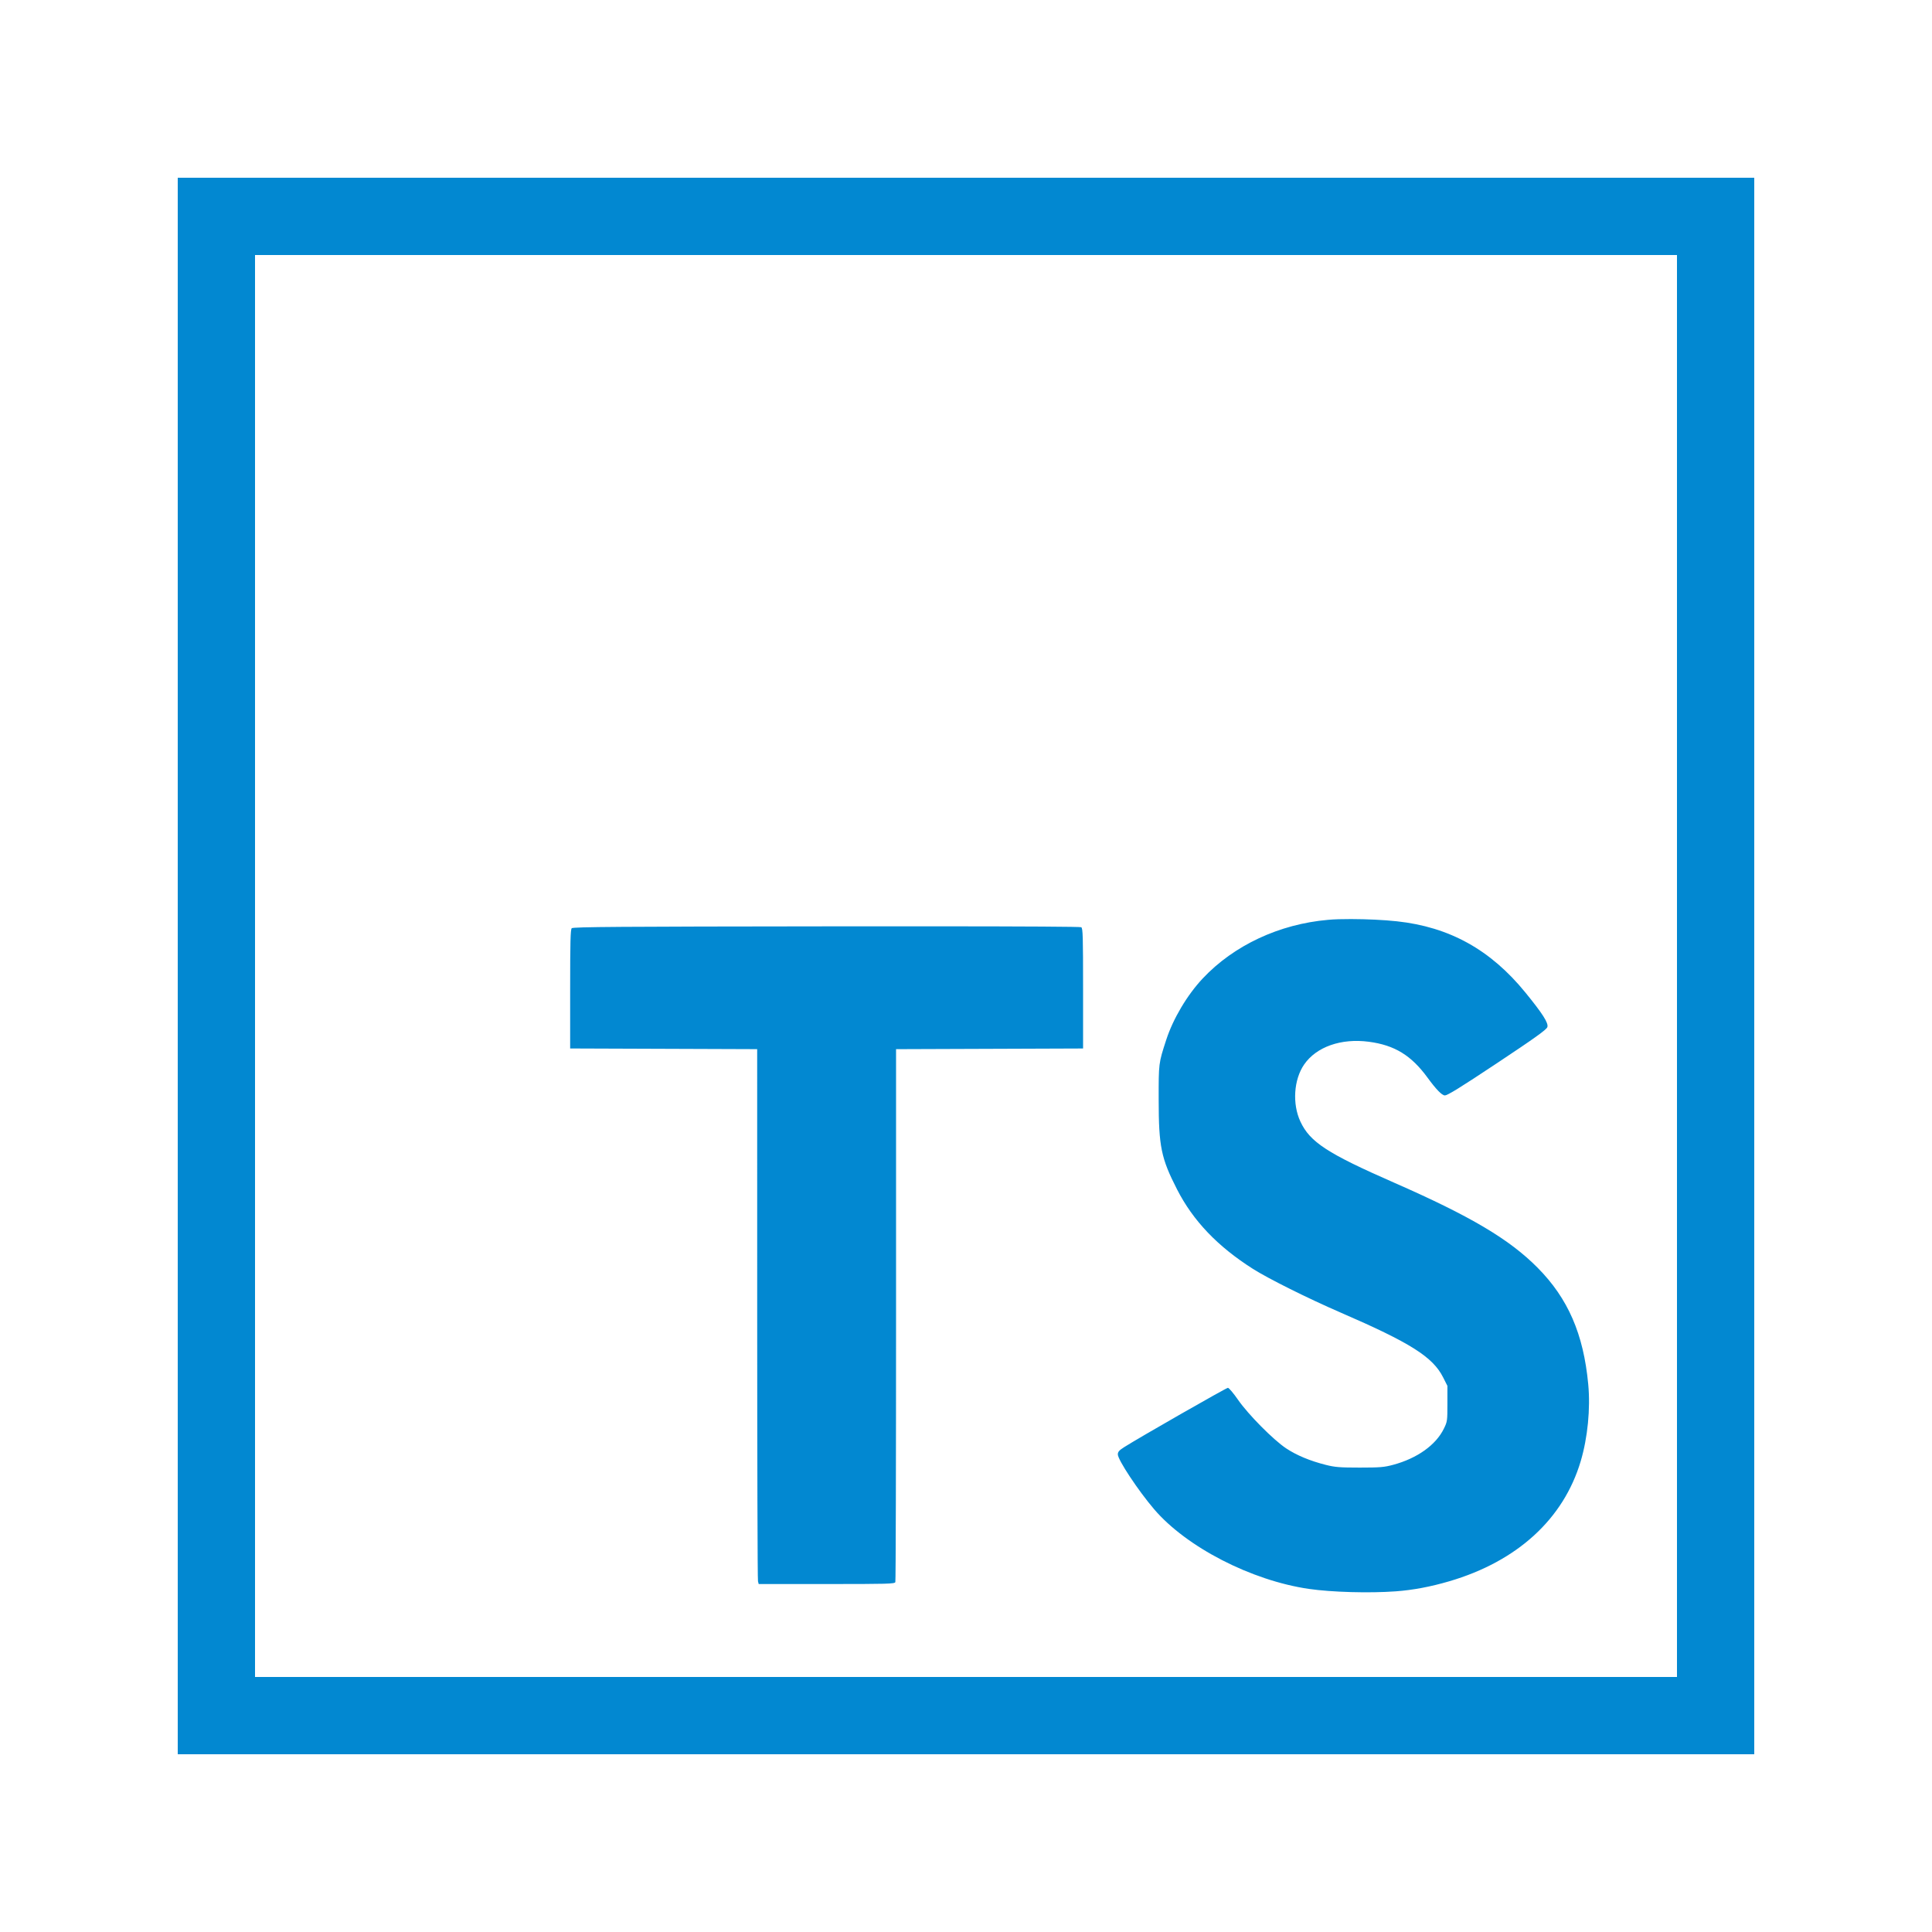
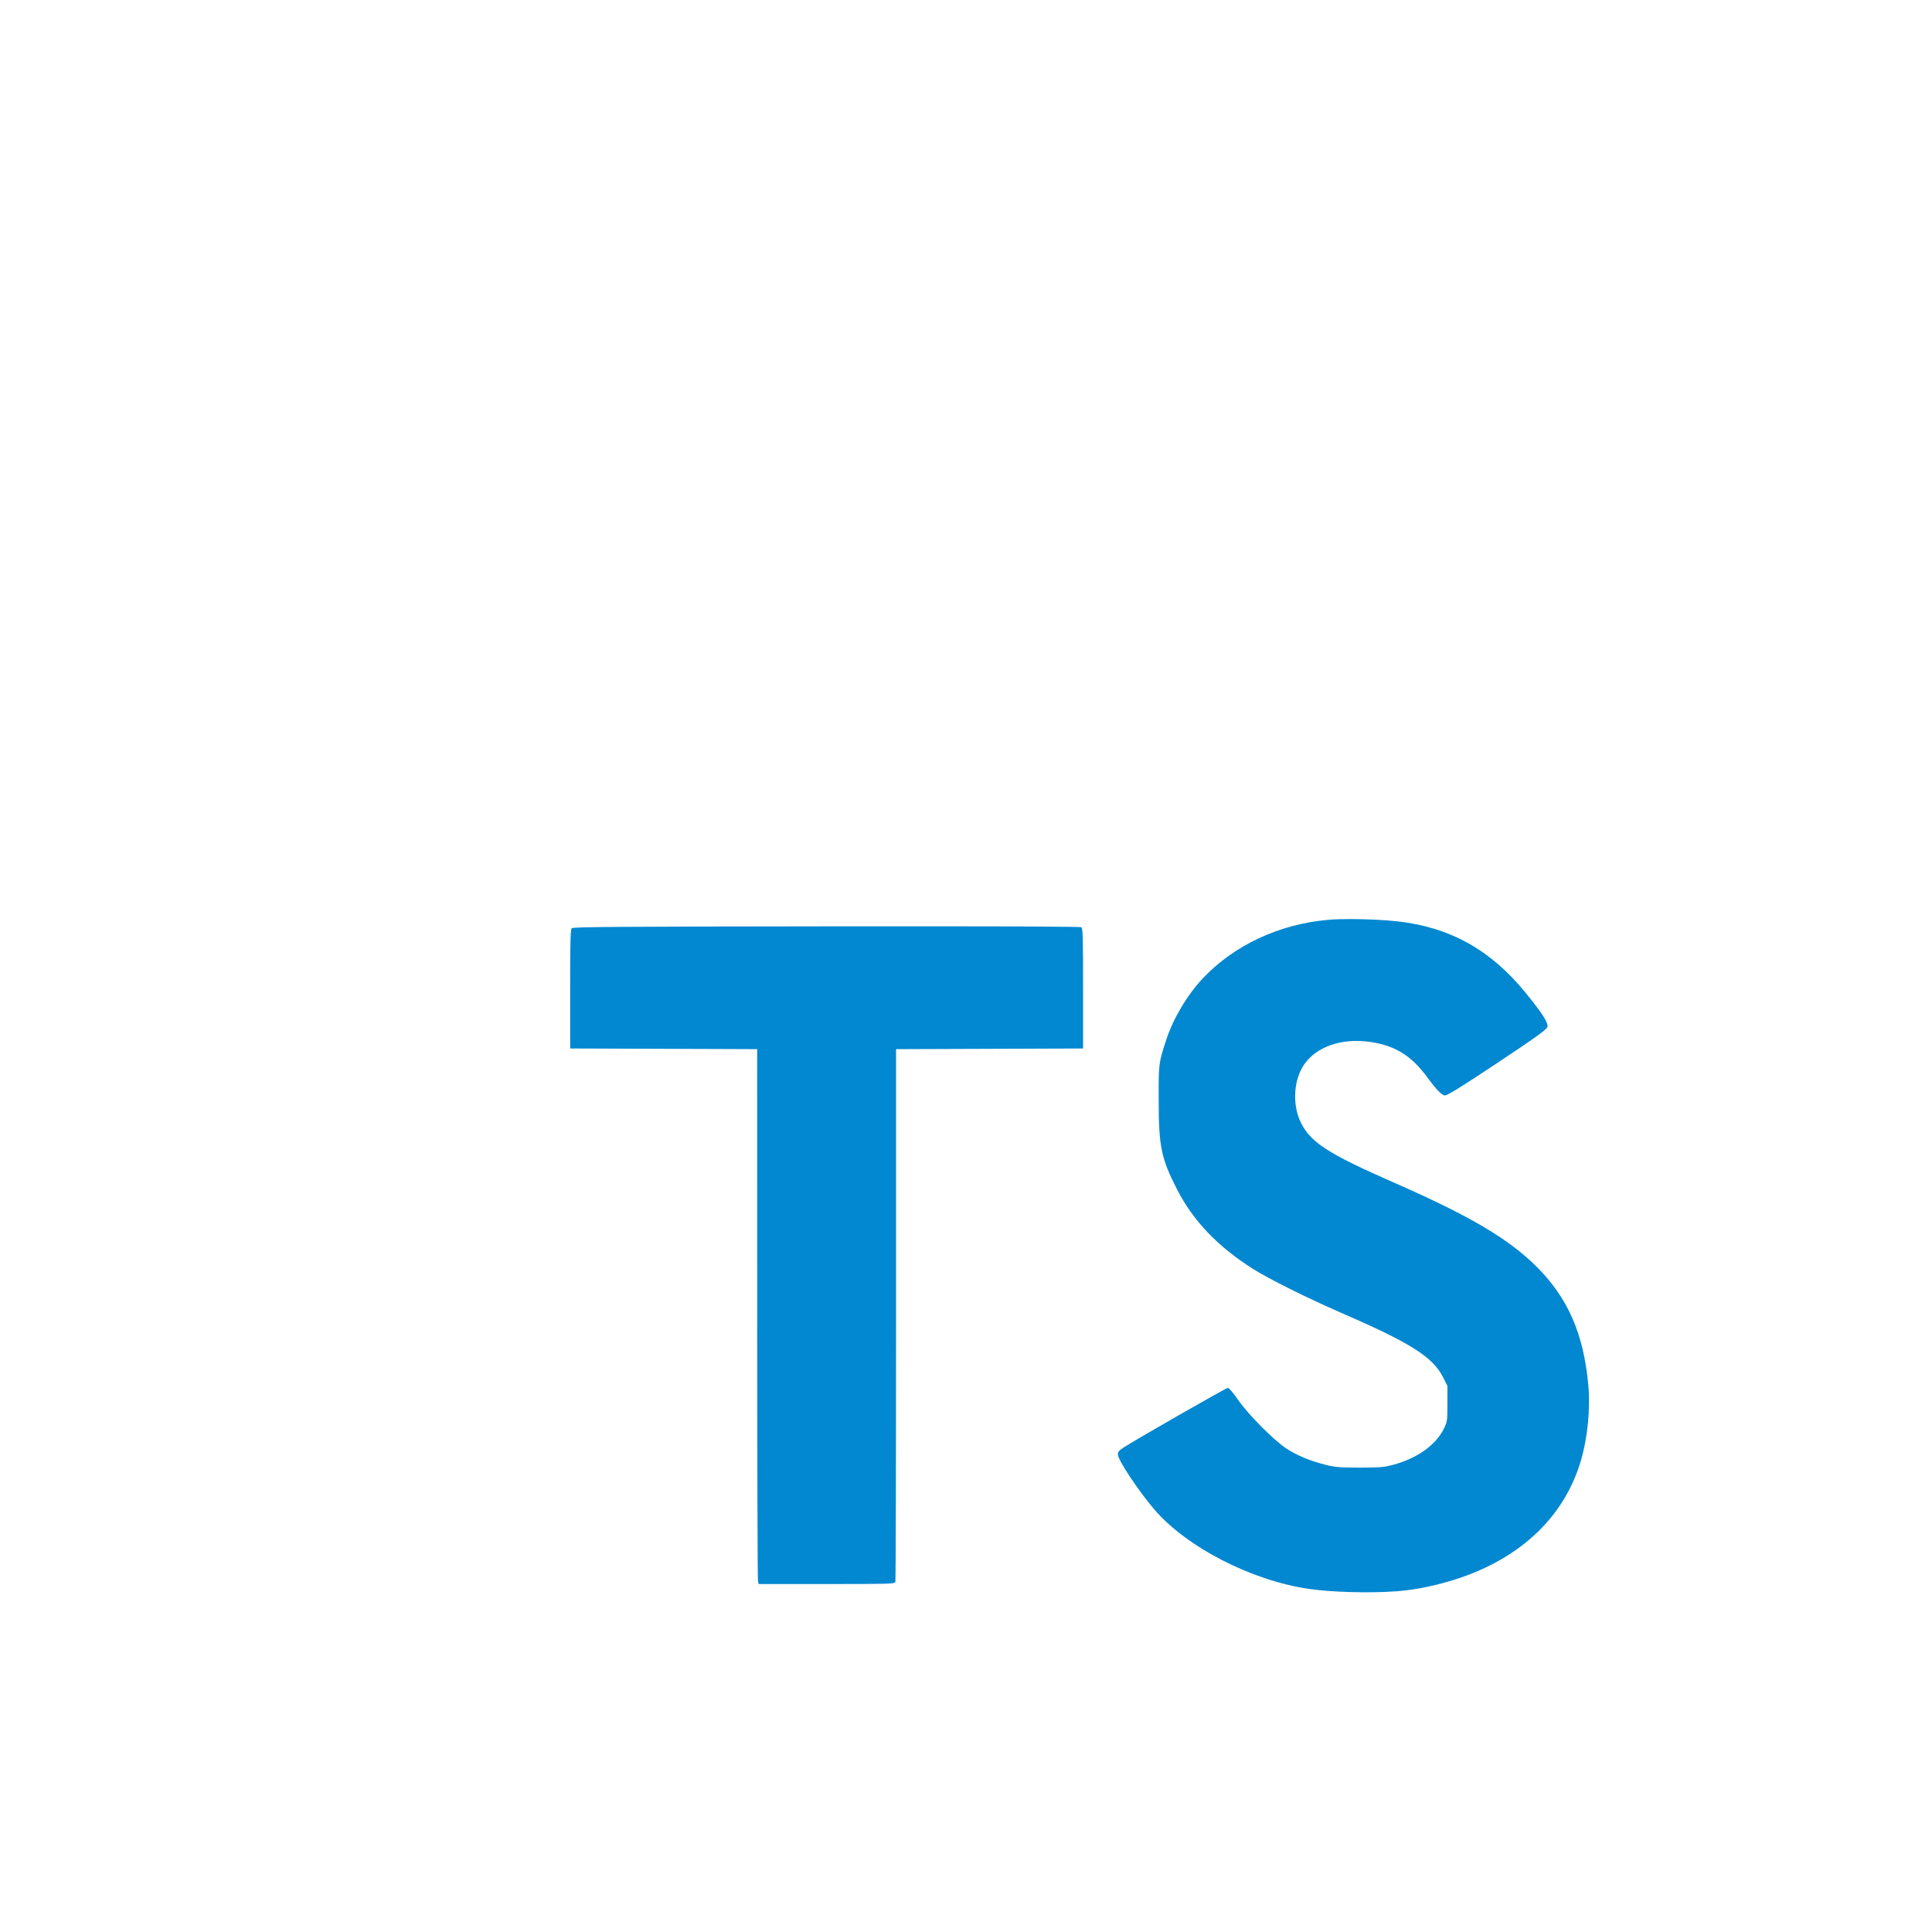
<svg xmlns="http://www.w3.org/2000/svg" clip-rule="evenodd" fill-rule="evenodd" stroke-linejoin="round" stroke-miterlimit="1.414" version="1.1" viewBox="0 0 500 500" width="16px" height="16px">
  <g transform="translate(-3,-5)" fill="#0288d1">
-     <path d="m457 459h-408v-408h408zm-388-388v368h368v-368z" />
    <path d="m352.8 242.85c-2.347-.007-4.503.052-6.114.205-12.593 1.095-24.356 6.595-32.407 15.153-4.034 4.288-7.687 10.436-9.472 15.939-1.967 6.065-1.953 5.949-1.943 15.451.01 12.138.627 15.145 4.757 23.218 4.152 8.118 10.479 14.749 19.608 20.55 4 2.542 14.245 7.651 22.611 11.275 18.211 7.889 23.972 11.528 26.645 16.835l1.104 2.191v4.589c0 4.427-.018 4.655-.918 6.48-2.054 4.224-6.903 7.683-13.112 9.354-2.348.631-3.424.72-8.671.722-5.136 0-6.383-.105-8.737-.692-4.11-1.039-7.573-2.478-10.28-4.271-3.314-2.195-9.832-8.775-12.483-12.603-1.17-1.69-2.345-3.075-2.608-3.075-.436 0-22.907 12.847-26.829 15.338-1.323.841-1.657 1.223-1.657 1.896 0 1.396 5.25 9.332 9.363 14.152 8.379 9.821 25.182 18.481 40.066 20.649 5.883.857 15.657 1.133 22.485.631 4.474-.328 8.996-1.177 13.855-2.602 17.58-5.157 29.575-16.112 34.02-31.074 1.812-6.103 2.546-13.61 1.947-19.943-1.228-12.994-5.222-22.18-13.106-30.137-7.321-7.388-17.372-13.341-37.209-22.039-17.199-7.541-21.688-10.47-24.167-15.768-2.14-4.573-1.732-10.867.96-14.778 3.15-4.578 9.581-6.84 16.751-5.89 6.668.881 10.98 3.524 15.205 9.313 2.194 3.007 3.717 4.572 4.447 4.572.72 0 3.822-1.914 13.451-8.306 9.802-6.507 12.884-8.714 13.095-9.38.328-1.032-1.209-3.446-5.702-8.959-9.023-11.067-19.631-16.942-33.25-18.416-3.345-.363-7.79-.564-11.702-.576zm-108.35 1.878c-8.085-.005-17.321-0-27.583.01-53.219.052-65.571.14-65.904.483-.324.324-.408 3.587-.408 15.766v15.357l24.201.088 24.201.088.005 68.503c.002 37.677.087 68.822.205 69.212l.182.711h17.588c15.747 0 17.607-.035 17.779-.497.105-.275.182-31.42.182-69.212v-68.714l24.201-.087 24.201-.088v-15.542c0-13.471-.053-15.581-.473-15.842-.222-.14-14.127-.224-38.383-.236z" clip-rule="evenodd" fill-rule="evenodd" stroke-linejoin="round" stroke-miterlimit="1.414" stroke-width=".315" />
  </g>
</svg>